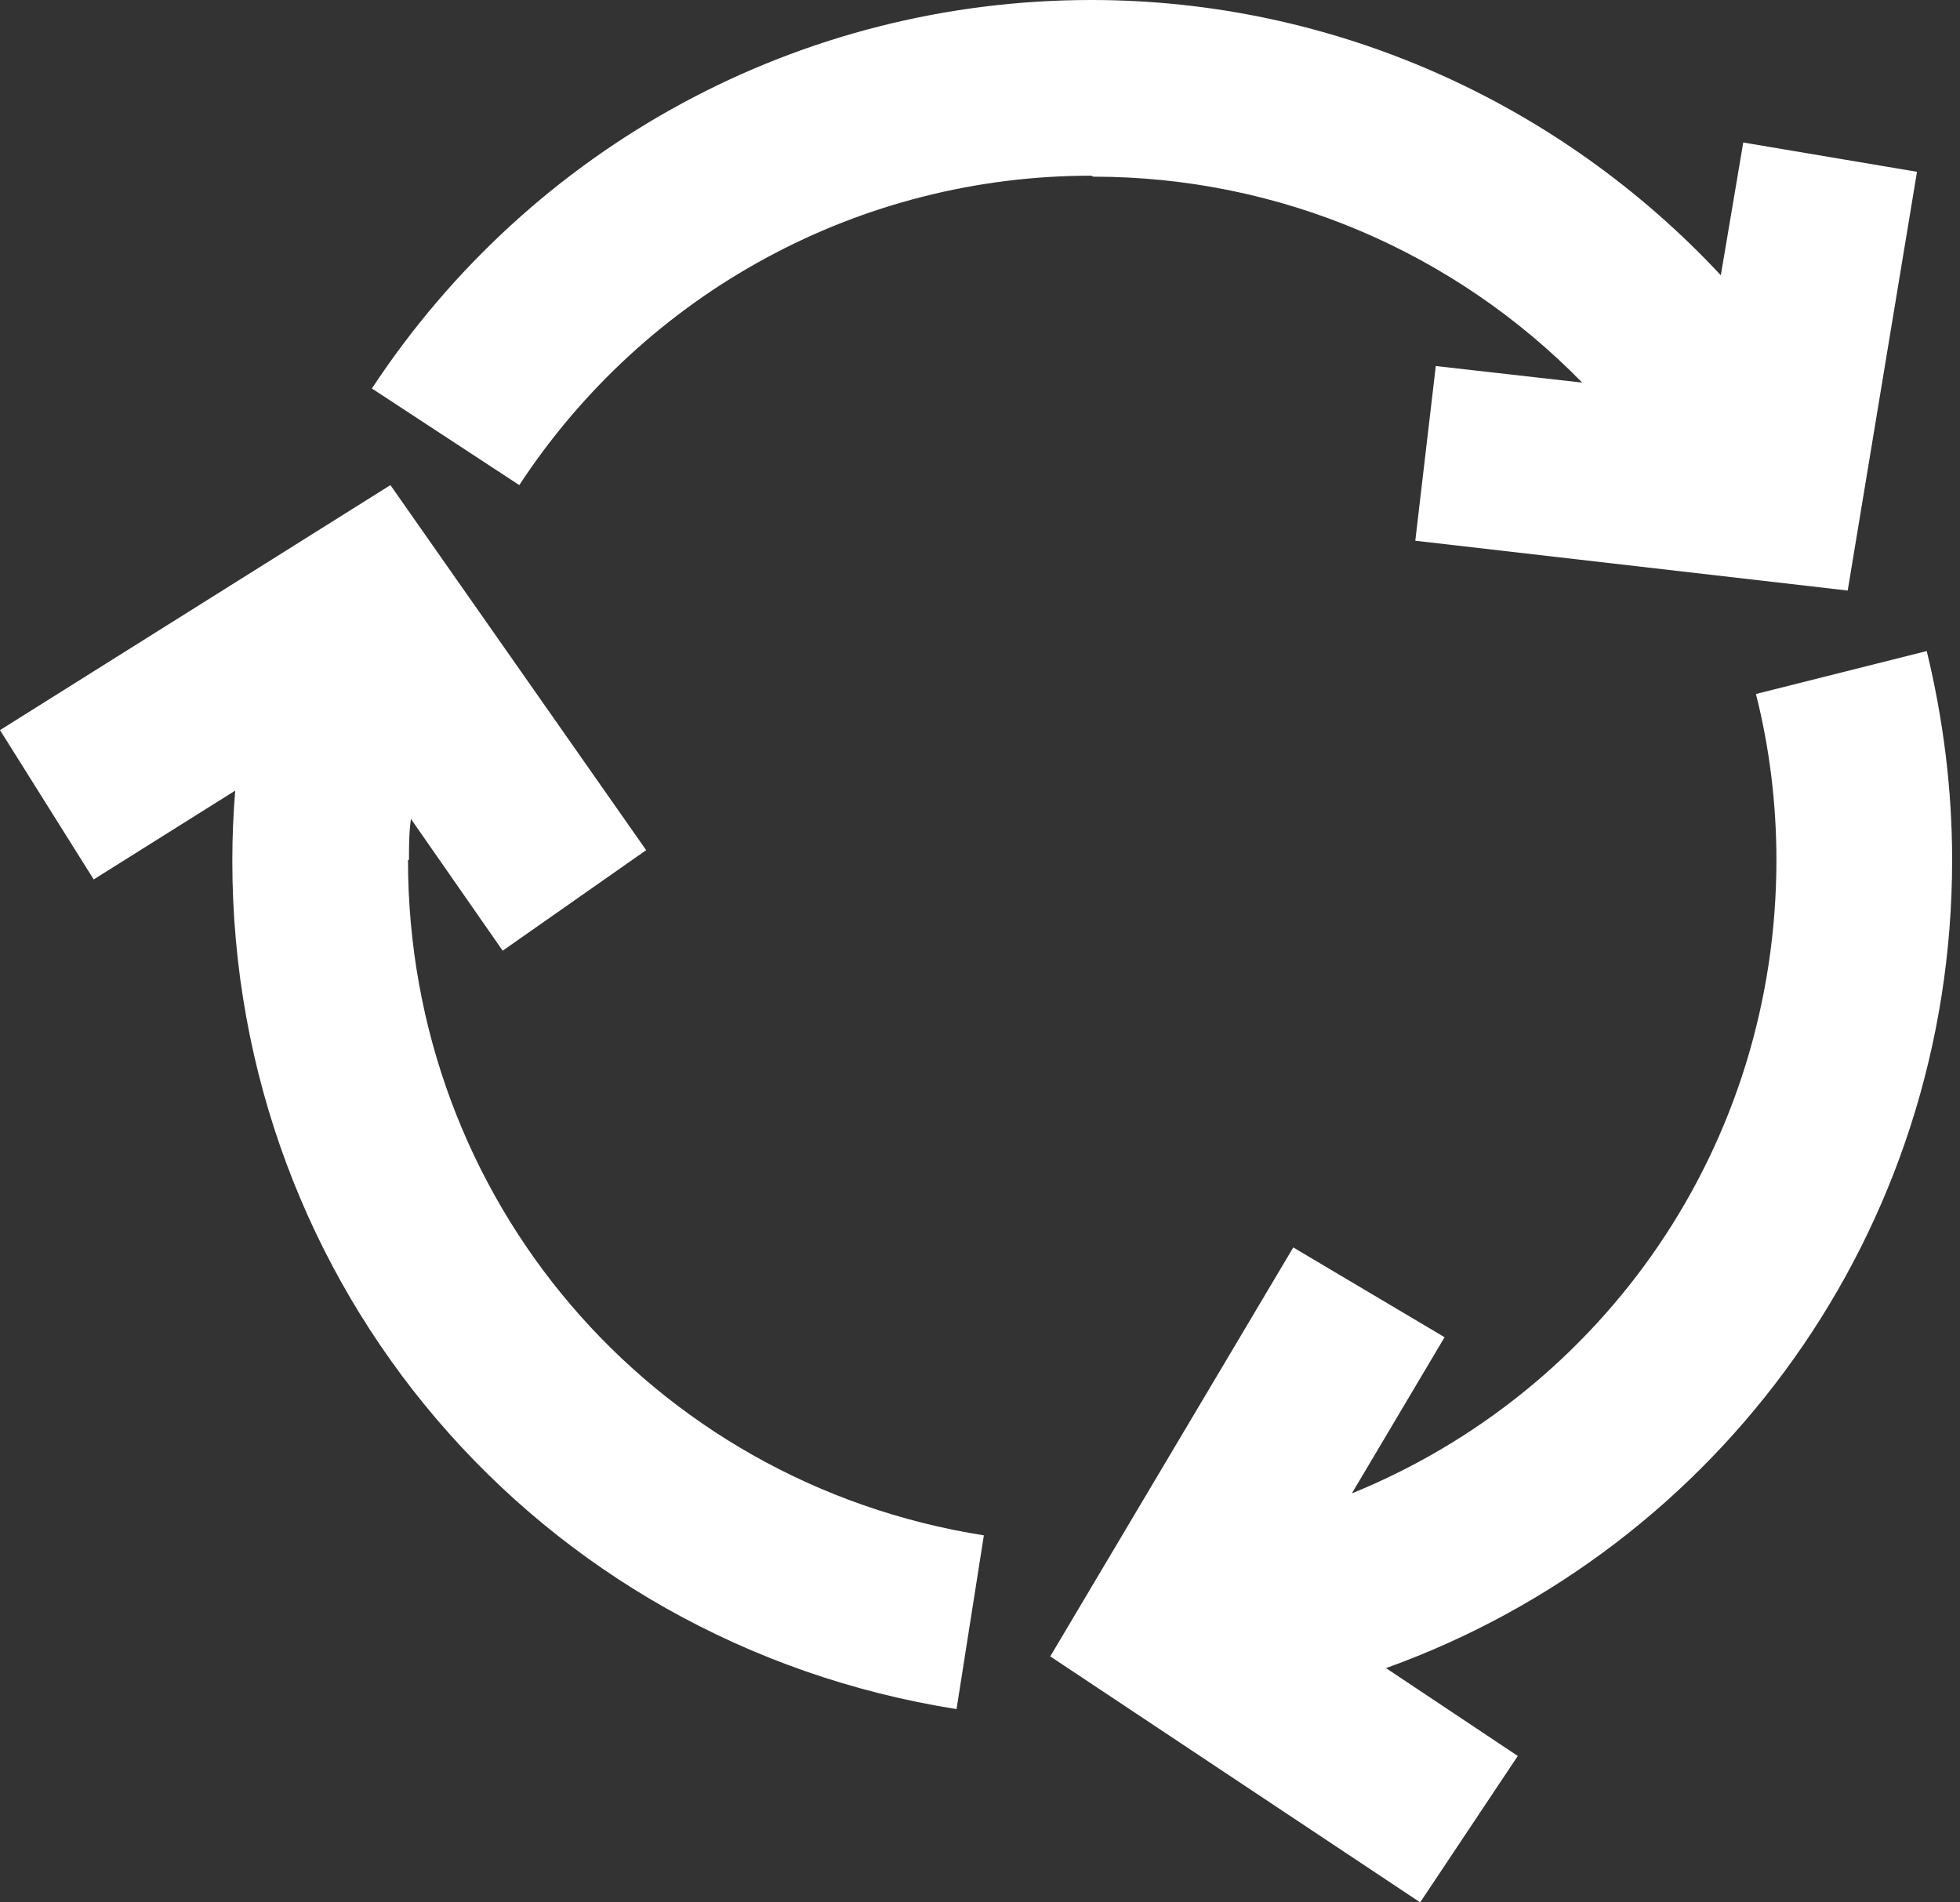
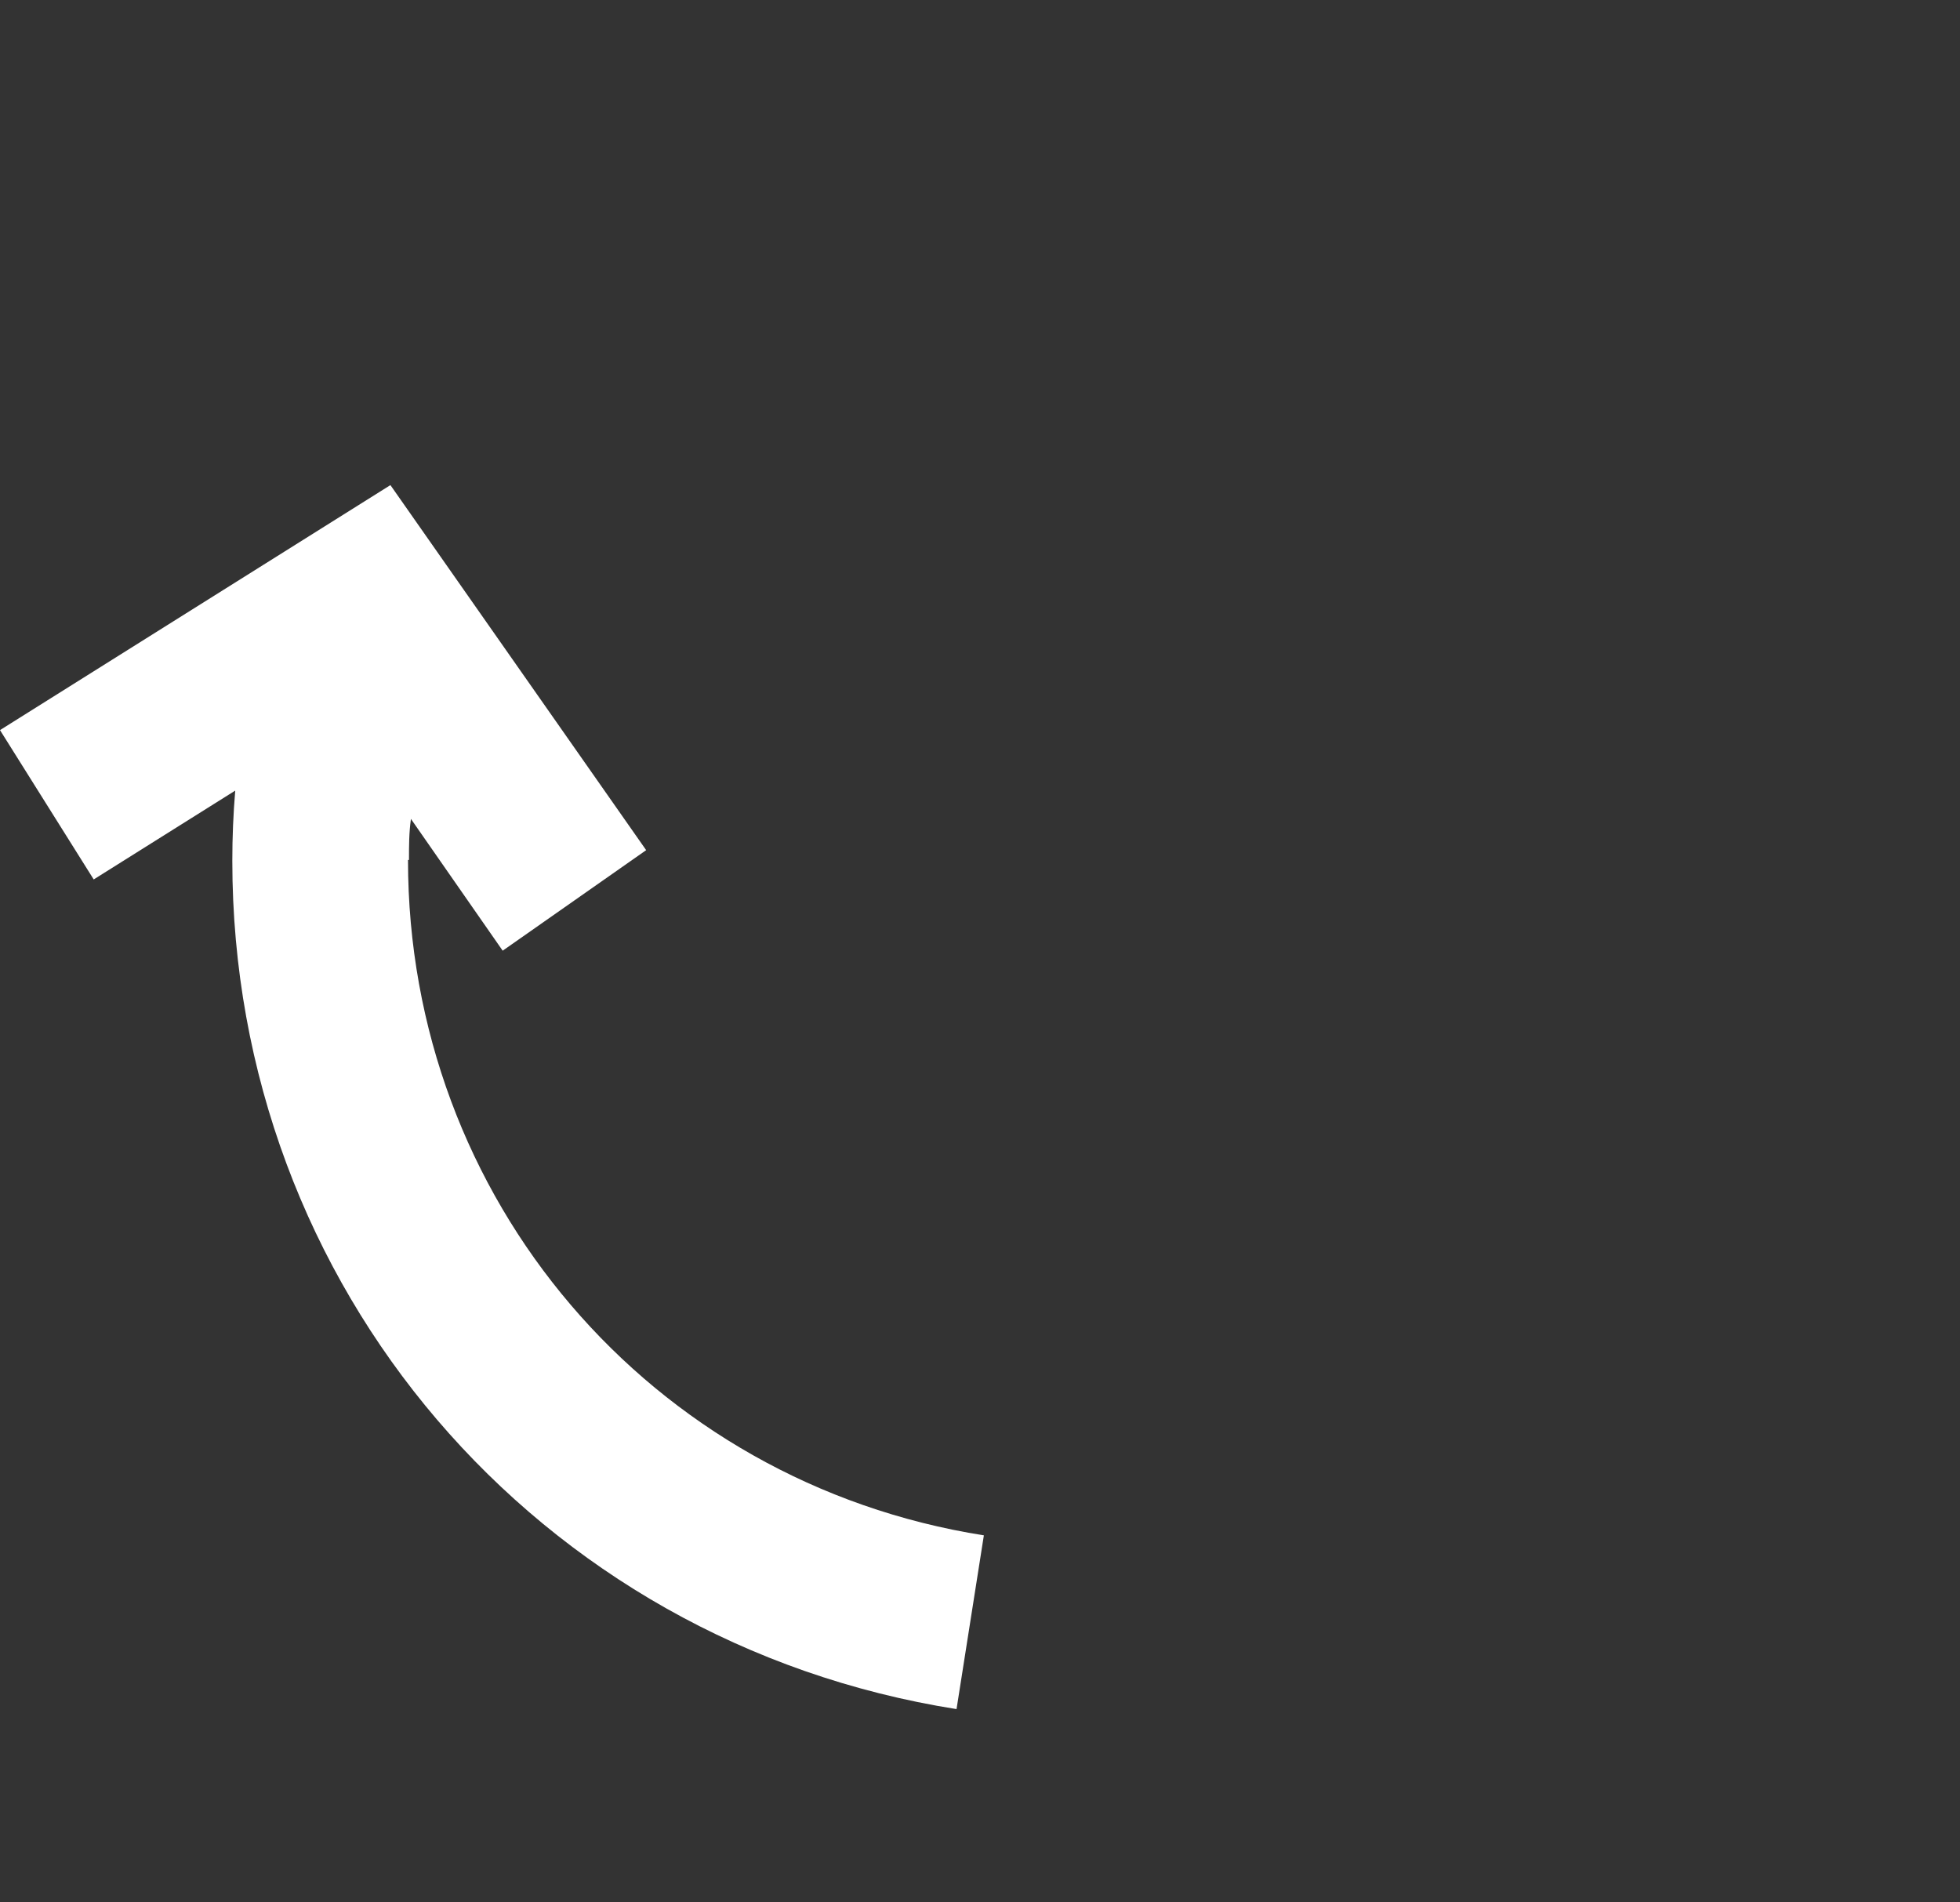
<svg xmlns="http://www.w3.org/2000/svg" width="68" height="66" viewBox="0 0 68 66" fill="none">
  <rect x="0" y="0" width="68" height="66" fill="#333333" stroke="none" />
-   <path d="M67.727 29.834C67.727 27.395 67.422 24.957 66.846 22.587L60.92 24.077C61.394 25.939 61.631 27.903 61.631 29.834C61.631 39.756 55.638 48.255 46.901 51.811L50.118 46.393L44.869 43.278L36.437 57.466L49.271 66L52.658 60.92L48.086 57.873C59.667 53.707 67.727 42.702 67.727 29.834Z" fill="white" />
-   <path d="M37.928 6.129C44.429 6.129 50.491 8.771 54.893 13.274L49.813 12.699L49.102 18.76L64.104 20.488L66.508 5.96L60.48 4.944L59.702 9.55C54.114 3.556 46.258 0 37.86 0C27.768 0 18.456 5.046 12.902 13.478L18.016 16.83C22.418 10.125 29.834 6.095 37.86 6.095" fill="white" />
  <path d="M14.189 29.834C14.189 29.36 14.189 28.886 14.257 28.411L17.44 32.983L22.418 29.495L13.545 16.83L0 25.33L3.251 30.511L8.161 27.429C8.093 28.242 8.06 29.055 8.06 29.867C8.06 44.632 18.625 56.992 33.186 59.295L34.134 53.267C22.553 51.439 14.155 41.584 14.155 29.834" fill="white" />
</svg>